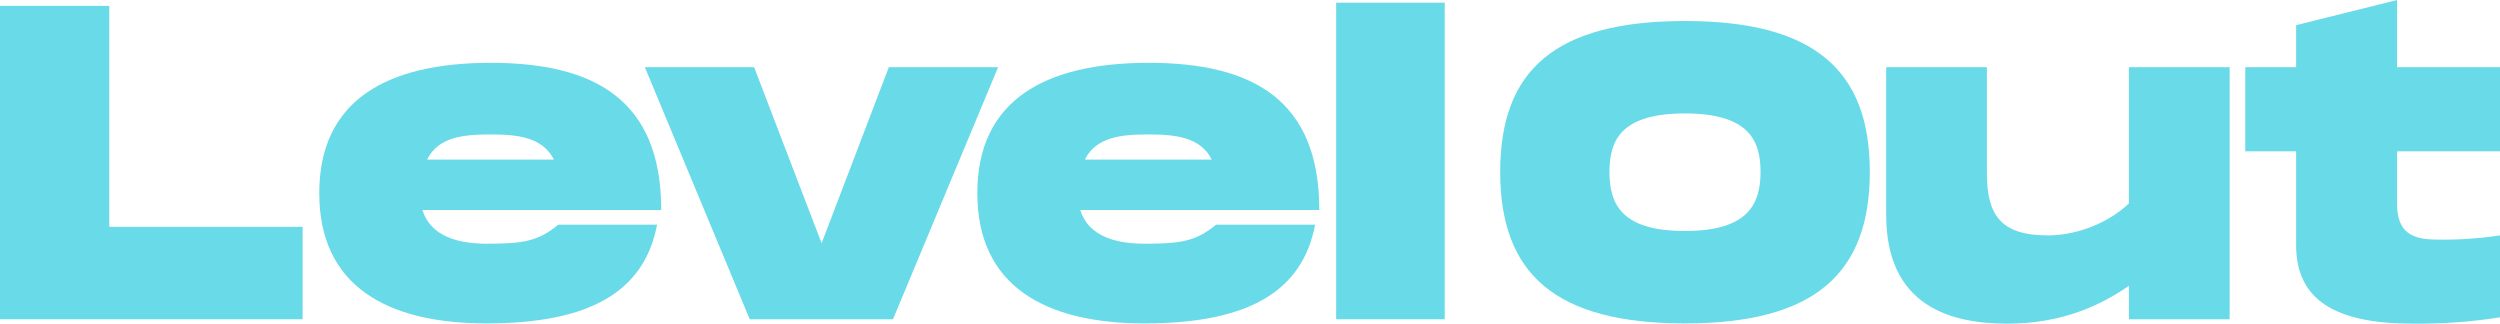
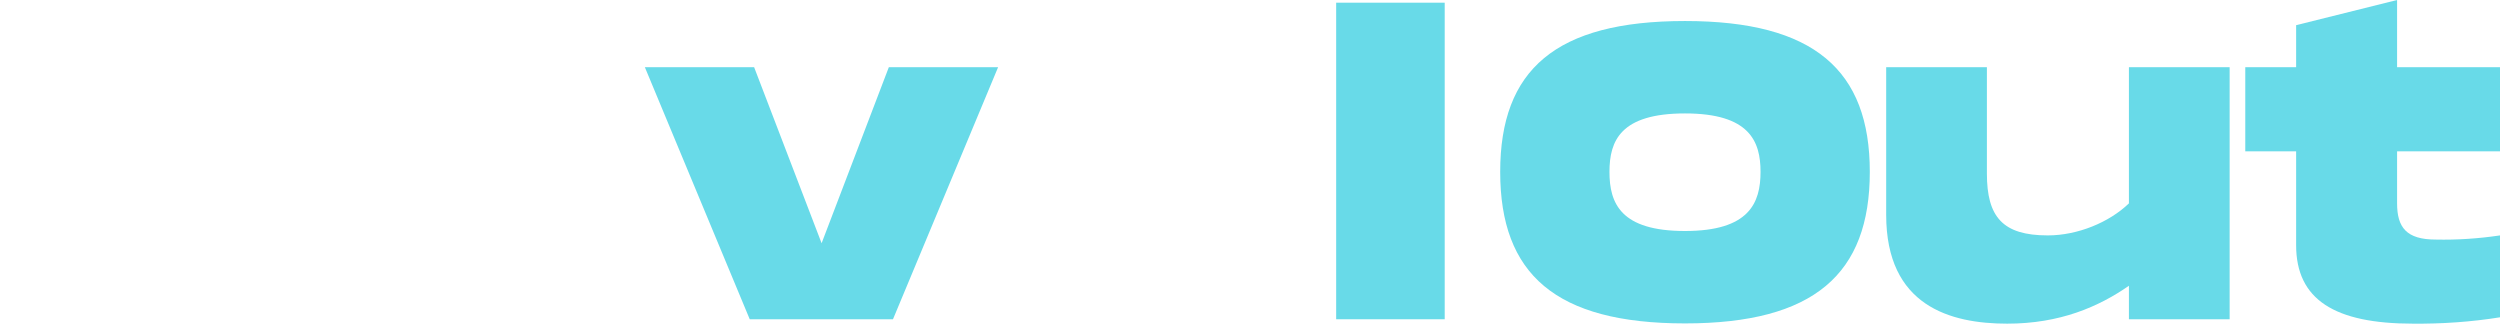
<svg xmlns="http://www.w3.org/2000/svg" xml:space="preserve" style="enable-background:new 0 0 1022.7 132.4;" viewBox="0 0 1022.7 132.4" y="0px" x="0px" id="Layer_1" version="1.1">
  <style type="text/css">
	.st0{fill:#68DAE8;}
</style>
-   <polygon points="0,2.4 0,130.6 123.8,130.6 123.8,92.8 44.7,92.8 44.7,2.4" class="st0" />
-   <path d="M174.7,65.3h51.9C221.9,56,211.6,55,200.6,55S179.3,56,174.7,65.3 M228.4,91.9h40.4  c-5.2,27.3-27.3,40.4-69.8,40.4c-40.4,0-68.4-15.1-68.4-53.3s28-53.3,70.1-53.3c42.5,0,69.8,15.1,69.8,60.2h-97.7  c3.4,11,15,13.8,26.3,13.8C214.1,99.7,220.1,98.7,228.4,91.9" class="st0" />
  <polygon points="408.3,27.5 365.3,130.6 306.7,130.6 263.8,27.5 308.5,27.5 336.1,99.5 363.6,27.5" class="st0" />
-   <path d="M443.8,65.3h51.9c-4.6-9.3-15-10.3-26-10.3S448.4,56,443.8,65.3 M497.5,91.9H538c-5.2,27.3-27.3,40.4-69.8,40.4  c-40.4,0-68.4-15.1-68.4-53.3s28-53.3,70.1-53.3c42.5,0,69.8,15.1,69.8,60.2h-97.8c3.4,11,15,13.8,26.3,13.8  C483.2,99.7,489.2,98.7,497.5,91.9" class="st0" />
  <rect height="129.5" width="44.4" class="st0" y="1.1" x="546.6" />
  <g>
    <path d="M720.2,70.3c0-12.5-4.5-23.9-30.9-23.9s-30.9,11.2-30.9,23.9c0,12.9,4.6,24.2,30.9,24.2S720.2,83,720.2,70.3    M613.7,70.3c0-41.8,22.7-61.7,75.6-61.7c52.8,0,75.6,20.1,75.6,61.7c0,41.8-22.8,62-75.6,62C636.4,132.3,613.7,112.2,613.7,70.3" class="st0" />
    <path d="M912.1,27.5v103.1h-41.2v-13.7c-12.4,8.6-28.2,15.5-49.8,15.5c-23.2,0-49.5-7.2-49.5-44.5V27.5h41.2V71   c0,17.7,6.4,25.3,24.9,25.3c12.2,0,25.1-5.3,33.2-13.1V27.5H912.1z" class="st0" />
    <path d="M980.6,61.9v21.3c0,9.8,3.8,14.8,15.8,14.8c8.8,0.2,17.6-0.4,26.3-1.7v33.5c-11.8,1.9-23.7,2.7-35.6,2.6   c-32,0-47.8-9.8-47.8-32.1V61.9h-20.8V27.5h20.8V10.3L980.6,0v27.5h42.1v34.4H980.6z" class="st0" />
  </g>
</svg>